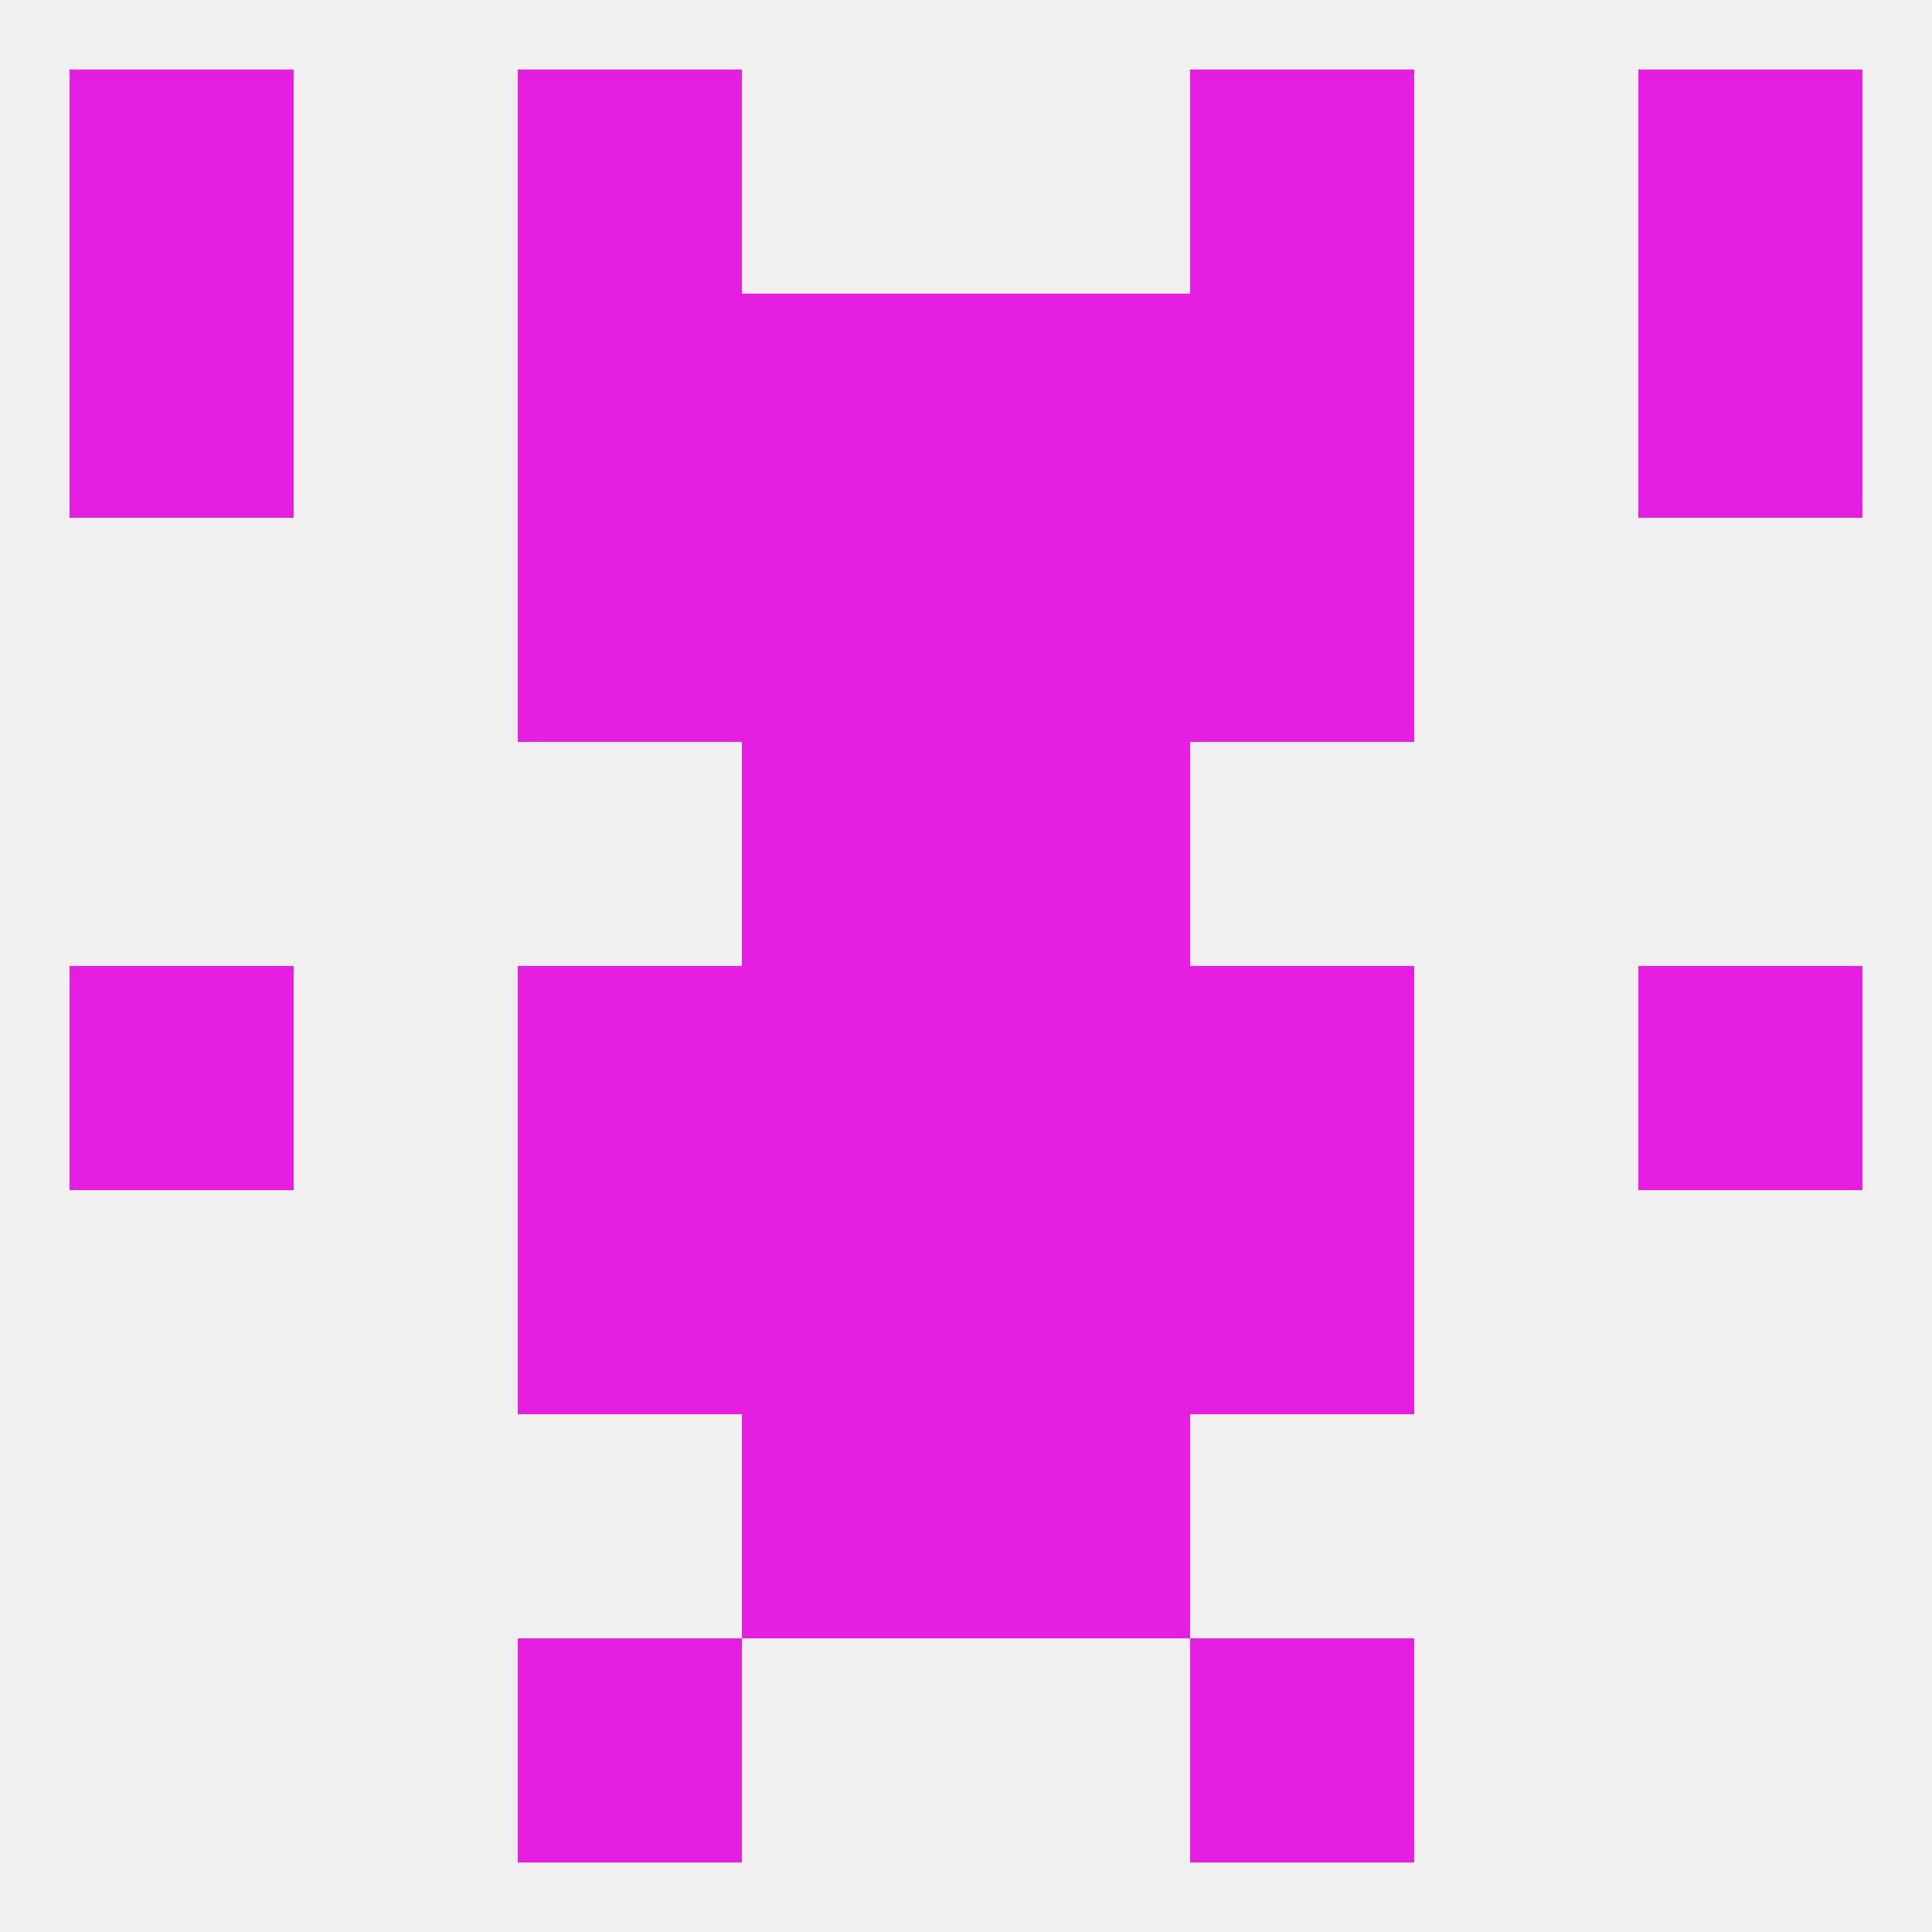
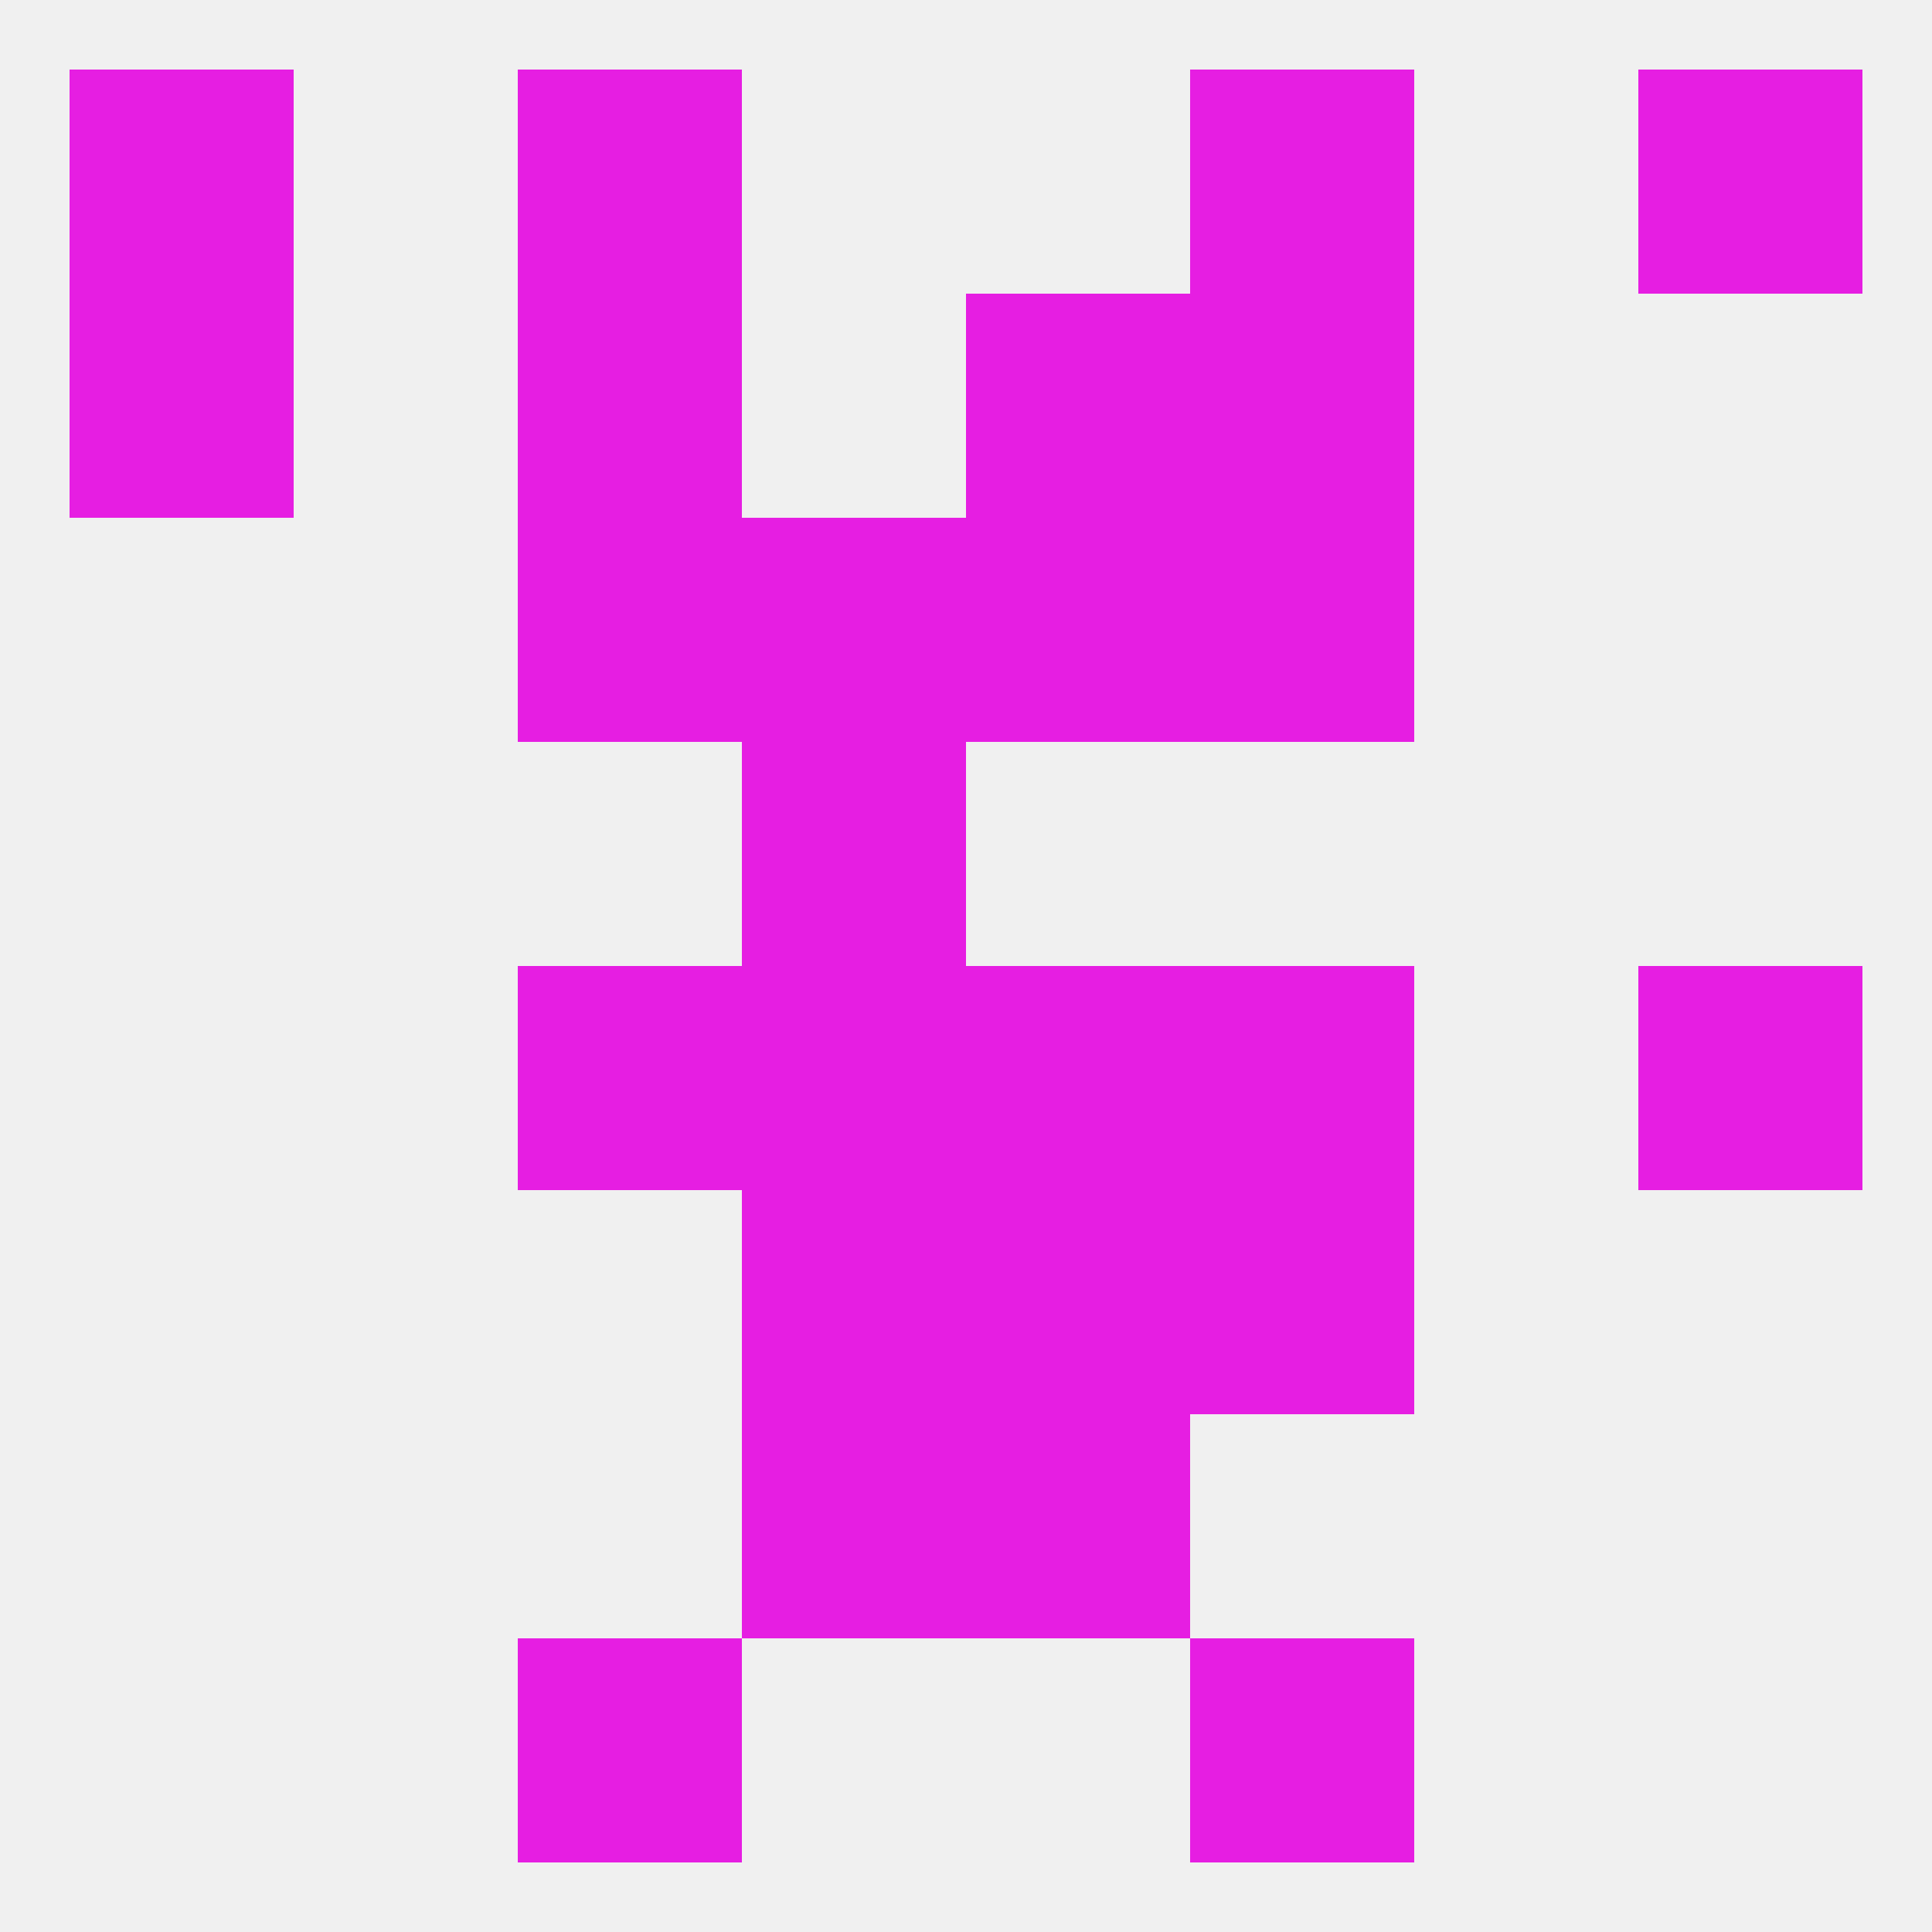
<svg xmlns="http://www.w3.org/2000/svg" version="1.1" baseprofile="full" width="250" height="250" viewBox="0 0 250 250">
  <rect width="100%" height="100%" fill="rgba(240,240,240,255)" />
-   <rect x="9" y="125" width="29" height="29" fill="rgba(230,30,226,255)" />
  <rect x="212" y="125" width="29" height="29" fill="rgba(230,30,226,255)" />
  <rect x="67" y="125" width="29" height="29" fill="rgba(230,30,226,255)" />
  <rect x="154" y="125" width="29" height="29" fill="rgba(230,30,226,255)" />
  <rect x="96" y="125" width="29" height="29" fill="rgba(230,30,226,255)" />
  <rect x="125" y="125" width="29" height="29" fill="rgba(230,30,226,255)" />
  <rect x="96" y="96" width="29" height="29" fill="rgba(230,30,226,255)" />
-   <rect x="125" y="96" width="29" height="29" fill="rgba(230,30,226,255)" />
  <rect x="96" y="67" width="29" height="29" fill="rgba(230,30,226,255)" />
  <rect x="125" y="67" width="29" height="29" fill="rgba(230,30,226,255)" />
  <rect x="67" y="67" width="29" height="29" fill="rgba(230,30,226,255)" />
  <rect x="154" y="67" width="29" height="29" fill="rgba(230,30,226,255)" />
  <rect x="96" y="154" width="29" height="29" fill="rgba(230,30,226,255)" />
  <rect x="125" y="154" width="29" height="29" fill="rgba(230,30,226,255)" />
-   <rect x="67" y="154" width="29" height="29" fill="rgba(230,30,226,255)" />
  <rect x="154" y="154" width="29" height="29" fill="rgba(230,30,226,255)" />
  <rect x="9" y="38" width="29" height="29" fill="rgba(230,30,226,255)" />
-   <rect x="212" y="38" width="29" height="29" fill="rgba(230,30,226,255)" />
-   <rect x="96" y="38" width="29" height="29" fill="rgba(230,30,226,255)" />
  <rect x="125" y="38" width="29" height="29" fill="rgba(230,30,226,255)" />
  <rect x="67" y="38" width="29" height="29" fill="rgba(230,30,226,255)" />
  <rect x="154" y="38" width="29" height="29" fill="rgba(230,30,226,255)" />
  <rect x="9" y="9" width="29" height="29" fill="rgba(230,30,226,255)" />
  <rect x="212" y="9" width="29" height="29" fill="rgba(230,30,226,255)" />
  <rect x="67" y="9" width="29" height="29" fill="rgba(230,30,226,255)" />
  <rect x="154" y="9" width="29" height="29" fill="rgba(230,30,226,255)" />
  <rect x="67" y="212" width="29" height="29" fill="rgba(230,30,226,255)" />
  <rect x="154" y="212" width="29" height="29" fill="rgba(230,30,226,255)" />
  <rect x="96" y="183" width="29" height="29" fill="rgba(230,30,226,255)" />
  <rect x="125" y="183" width="29" height="29" fill="rgba(230,30,226,255)" />
</svg>